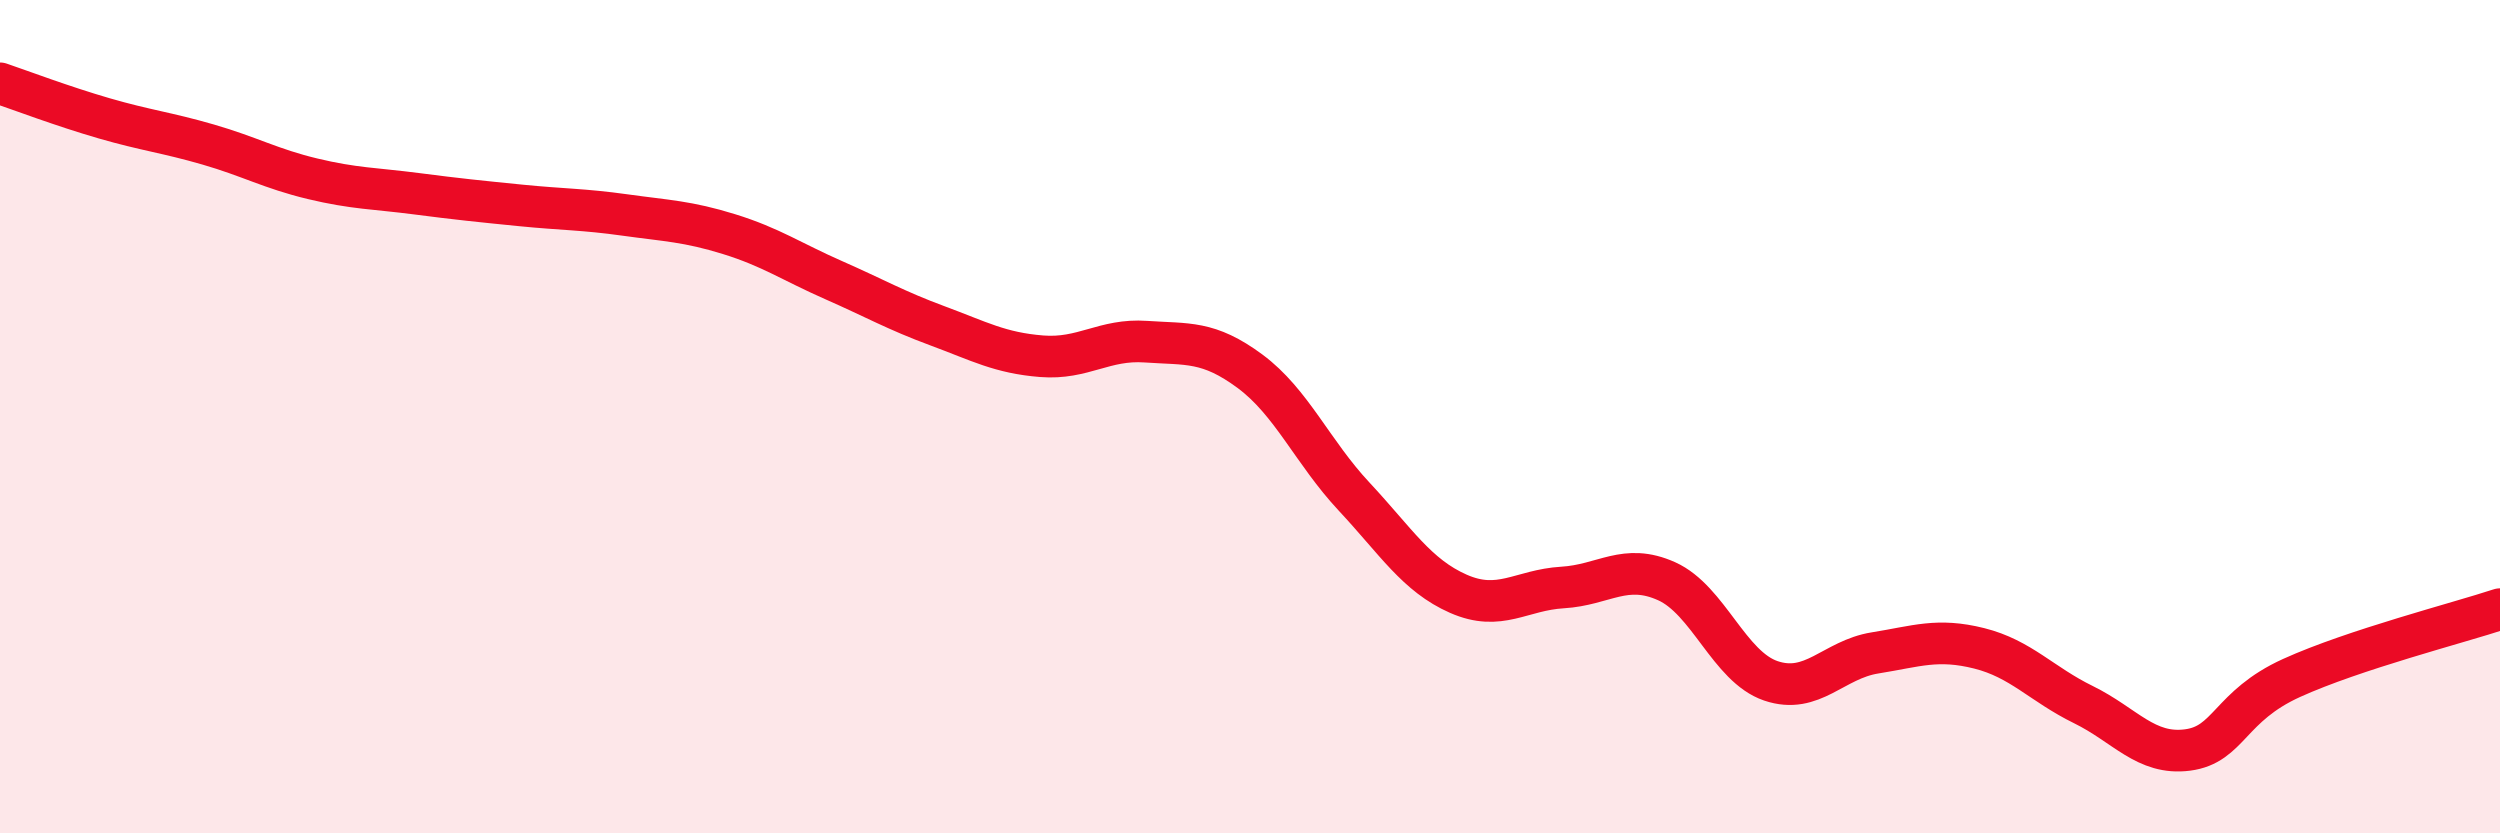
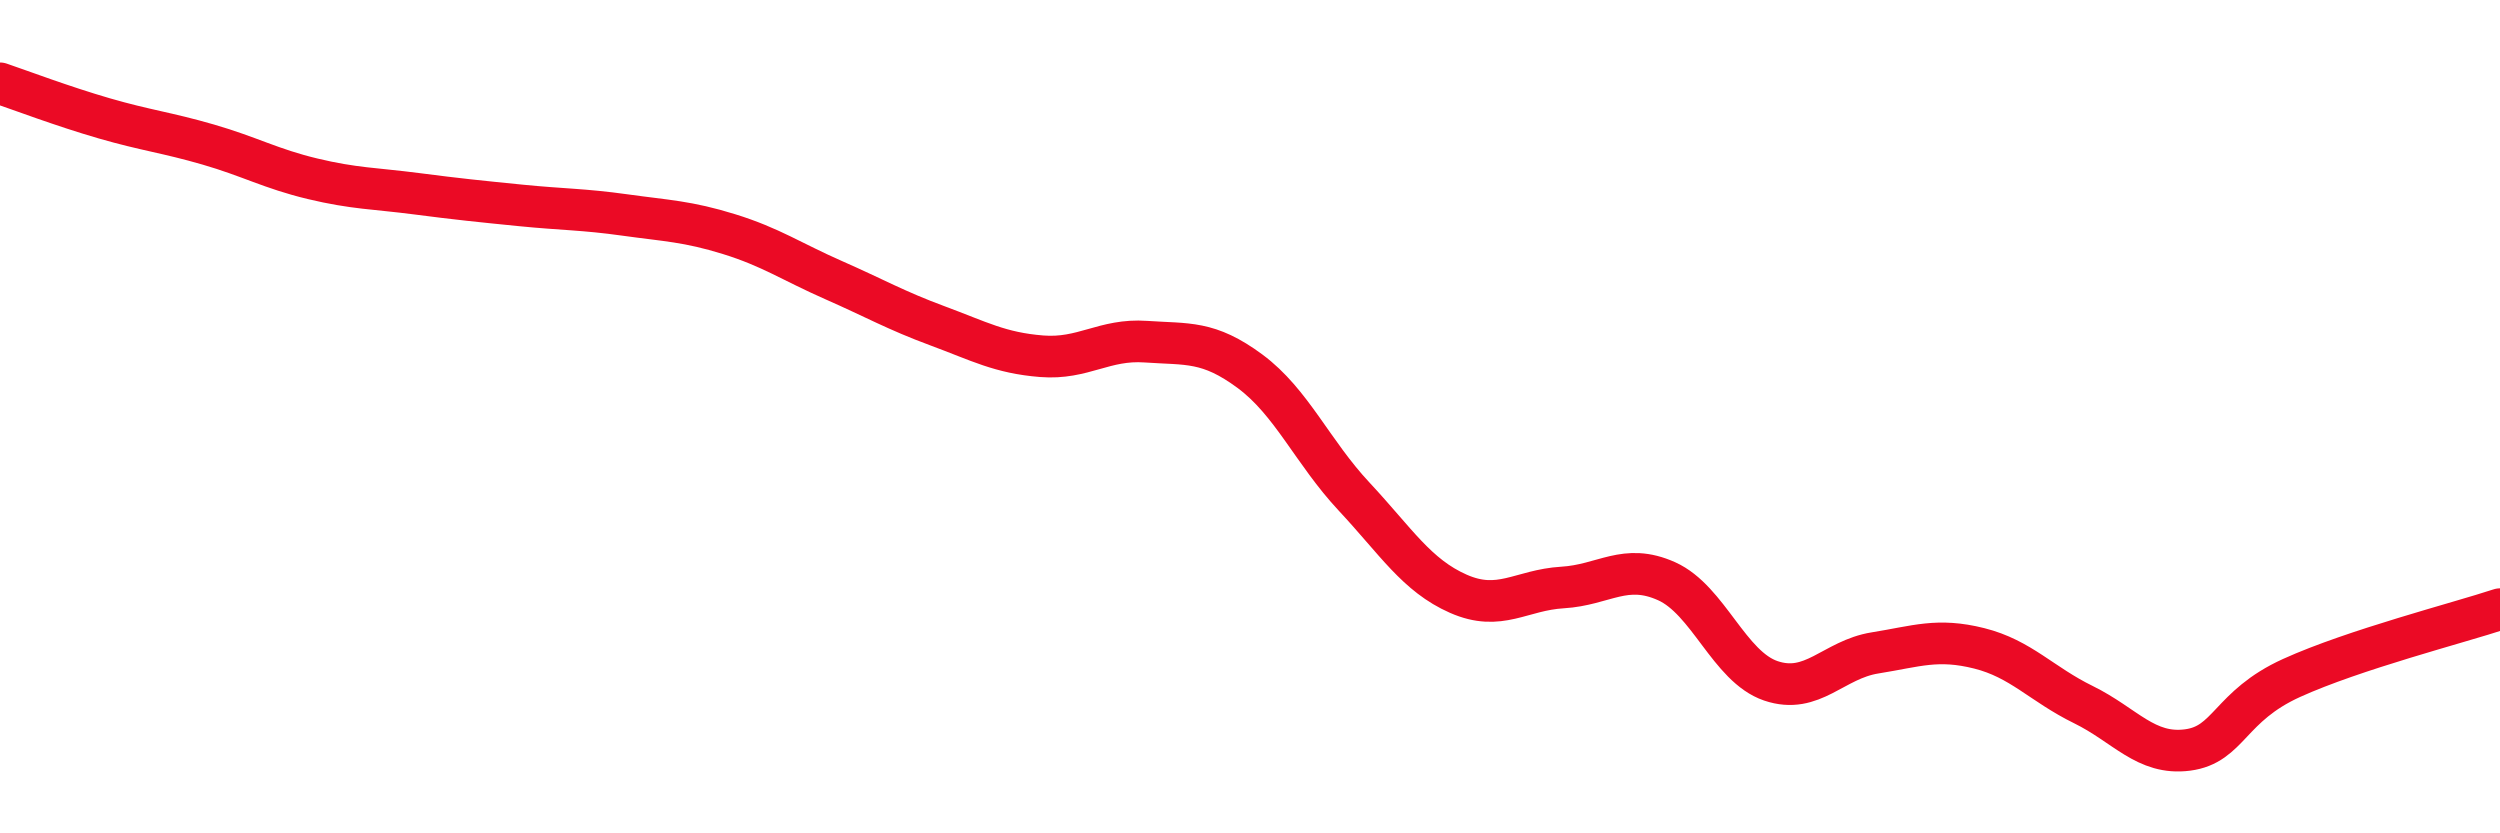
<svg xmlns="http://www.w3.org/2000/svg" width="60" height="20" viewBox="0 0 60 20">
-   <path d="M 0,2 C 0.5,2.17 1.5,2.55 2.5,2.84 C 3.5,3.13 4,3.18 5,3.47 C 6,3.76 6.5,4.05 7.5,4.29 C 8.5,4.53 9,4.52 10,4.65 C 11,4.78 11.5,4.83 12.5,4.93 C 13.5,5.03 14,5.02 15,5.16 C 16,5.3 16.5,5.31 17.5,5.62 C 18.5,5.93 19,6.28 20,6.72 C 21,7.16 21.5,7.45 22.5,7.82 C 23.5,8.19 24,8.47 25,8.55 C 26,8.63 26.5,8.13 27.5,8.2 C 28.5,8.27 29,8.17 30,8.91 C 31,9.65 31.5,10.85 32.5,11.92 C 33.5,12.99 34,13.81 35,14.25 C 36,14.69 36.5,14.16 37.5,14.1 C 38.5,14.04 39,13.5 40,13.95 C 41,14.4 41.5,16 42.5,16.34 C 43.5,16.68 44,15.83 45,15.67 C 46,15.51 46.5,15.31 47.5,15.56 C 48.5,15.81 49,16.42 50,16.91 C 51,17.4 51.5,18.13 52.5,18 C 53.5,17.87 53.5,16.95 55,16.27 C 56.5,15.59 59,14.95 60,14.62L60 20L0 20Z" fill="#EB0A25" opacity="0.1" stroke-linecap="round" stroke-linejoin="round" />
  <path d="M 0,2 C 0.5,2.17 1.5,2.55 2.5,2.84 C 3.5,3.13 4,3.18 5,3.47 C 6,3.76 6.5,4.05 7.5,4.29 C 8.5,4.53 9,4.52 10,4.65 C 11,4.78 11.5,4.83 12.5,4.93 C 13.5,5.03 14,5.02 15,5.16 C 16,5.3 16.5,5.31 17.5,5.62 C 18.5,5.93 19,6.28 20,6.72 C 21,7.16 21.5,7.45 22.5,7.82 C 23.5,8.19 24,8.47 25,8.55 C 26,8.63 26.5,8.13 27.5,8.2 C 28.5,8.27 29,8.17 30,8.91 C 31,9.65 31.5,10.85 32.5,11.92 C 33.5,12.99 34,13.81 35,14.25 C 36,14.69 36.5,14.16 37.5,14.1 C 38.5,14.04 39,13.5 40,13.95 C 41,14.4 41.5,16 42.5,16.34 C 43.5,16.68 44,15.83 45,15.67 C 46,15.51 46.5,15.31 47.5,15.56 C 48.5,15.81 49,16.42 50,16.91 C 51,17.4 51.5,18.13 52.5,18 C 53.5,17.87 53.5,16.95 55,16.27 C 56.5,15.59 59,14.95 60,14.62" stroke="#EB0A25" stroke-width="1" fill="none" stroke-linecap="round" stroke-linejoin="round" />
</svg>